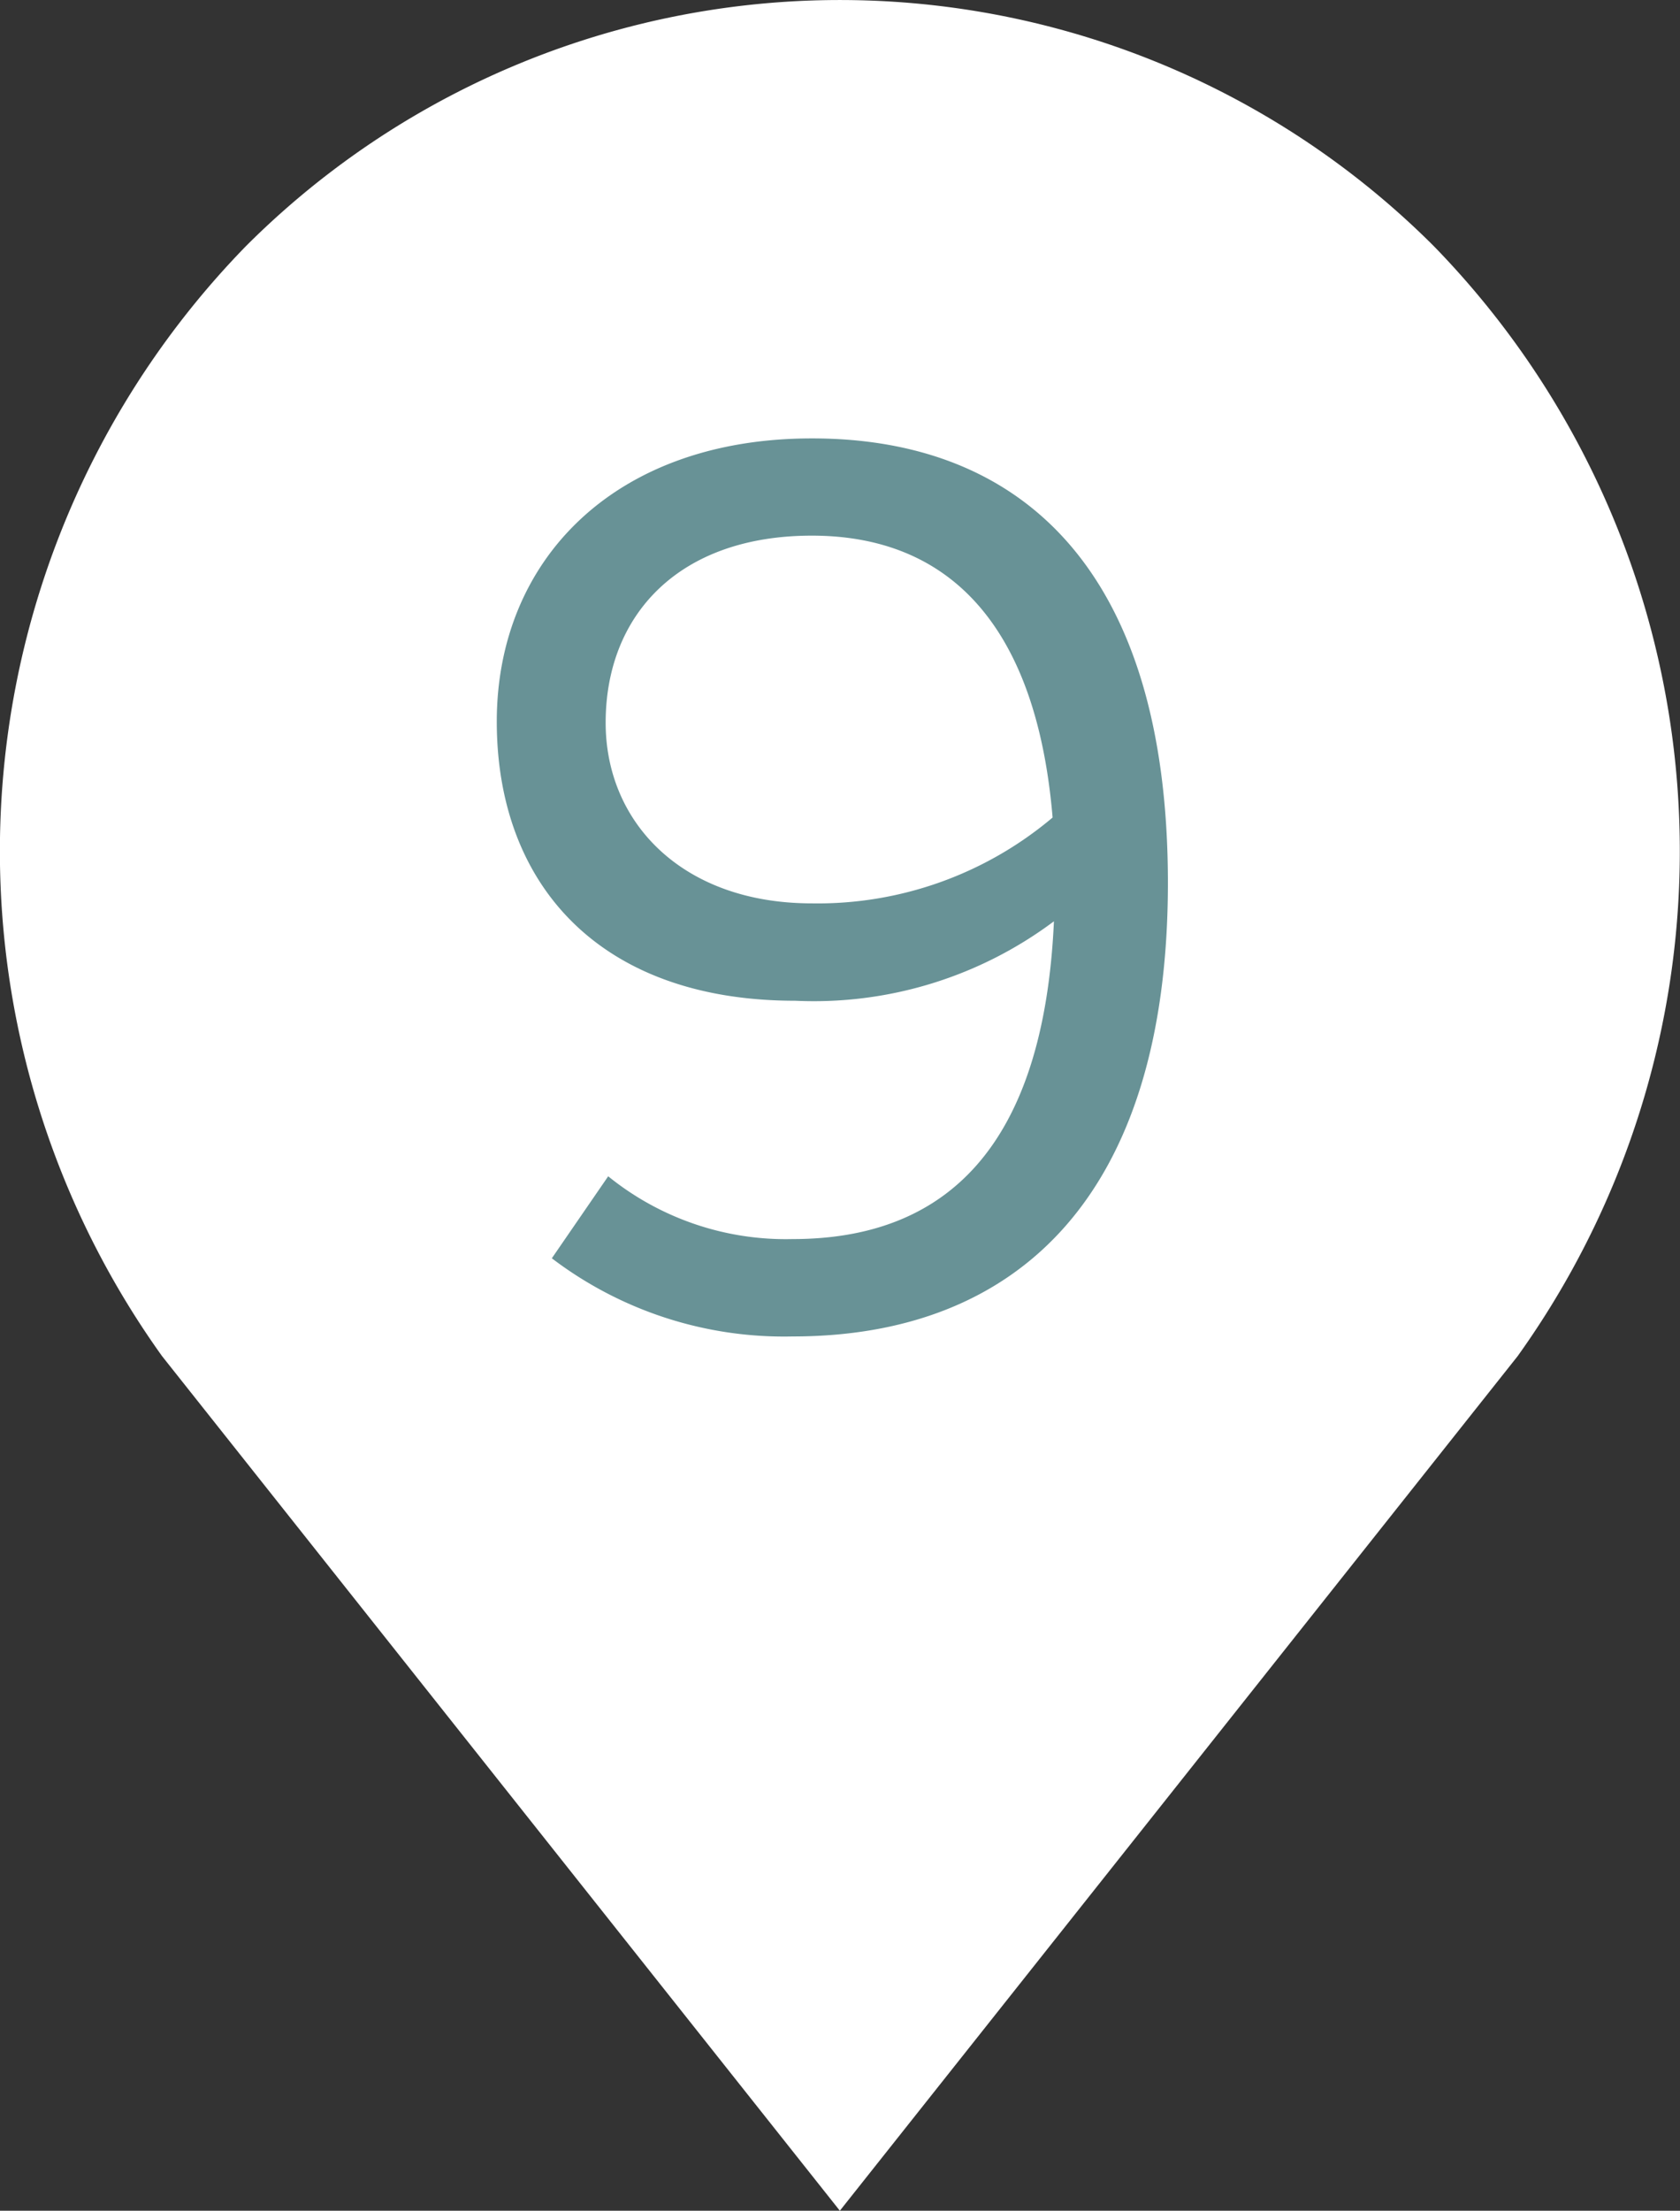
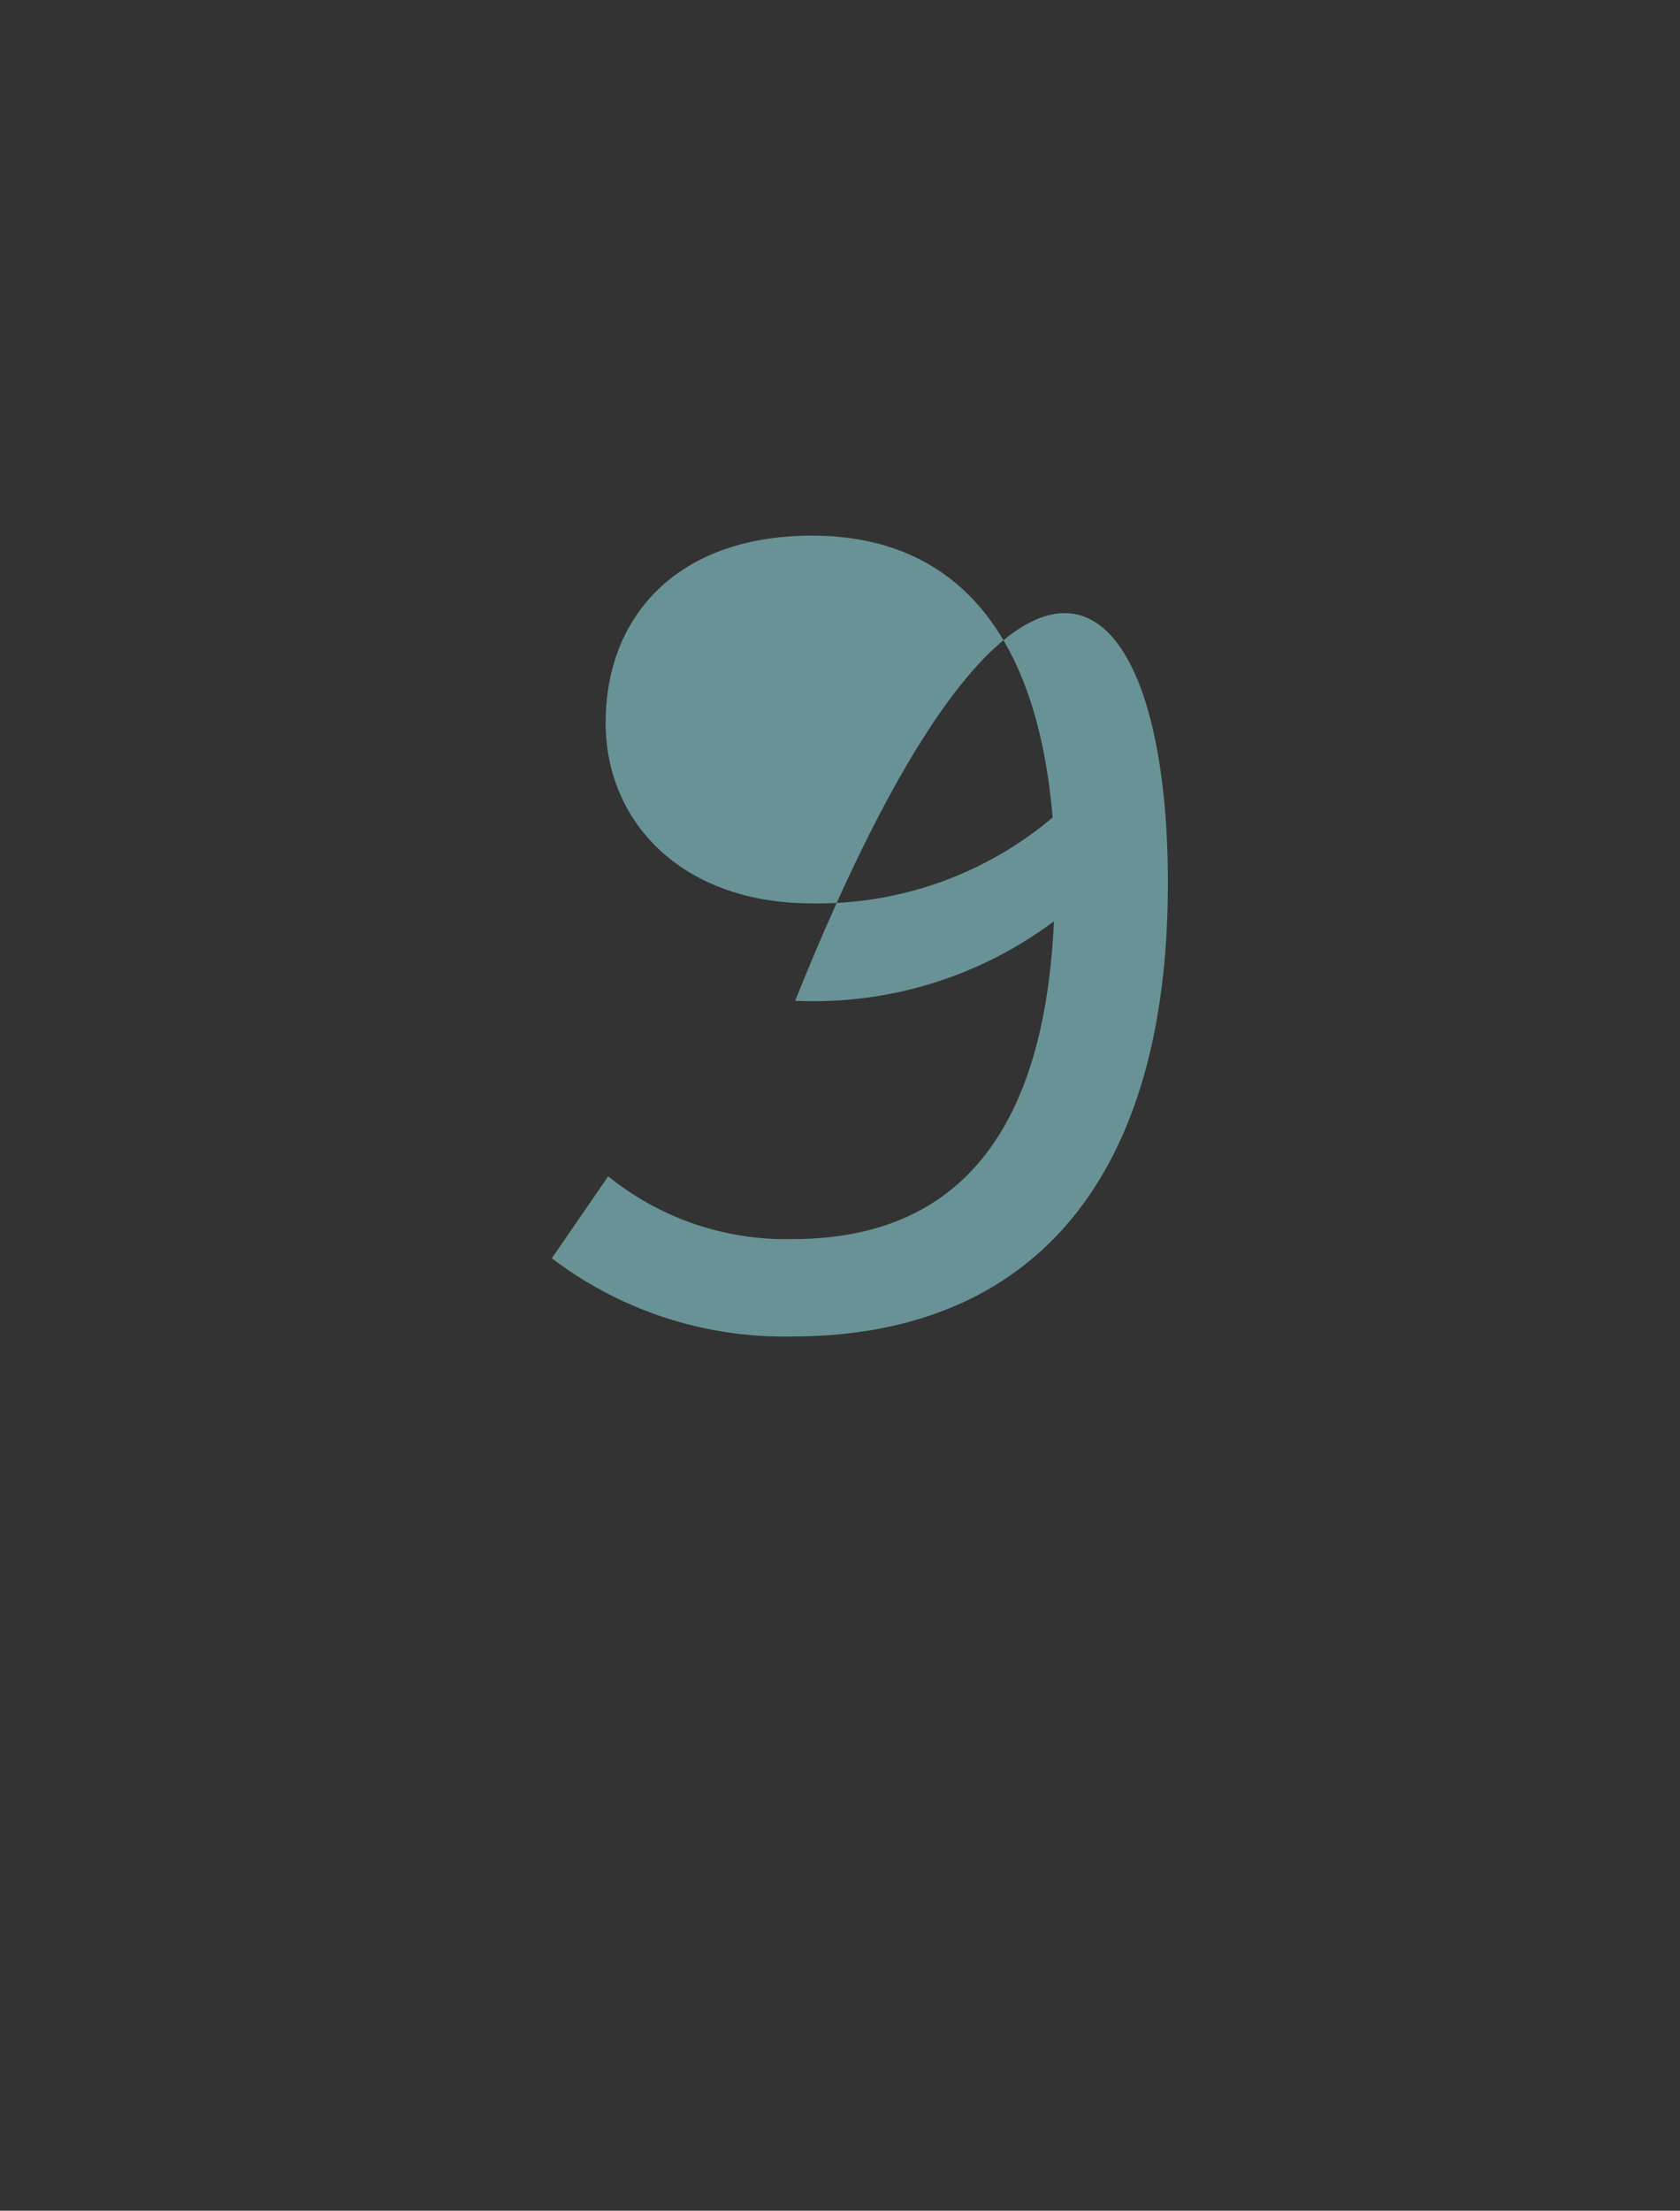
<svg xmlns="http://www.w3.org/2000/svg" width="45.752" height="60.184" viewBox="0 0 45.752 60.184">
  <rect x="0" y="0" width="45.752" height="60.184" fill="#333333" stroke="none" />
  <g id="icon09" transform="translate(-403.128 -4736.254)">
-     <path id="パス_3587" data-name="パス 3587" d="M426,4796.438l-18.457-23.263a23.6,23.6,0,0,1,2.282-30.22h0a22.875,22.875,0,0,1,32.351,0h0a23.6,23.6,0,0,1,2.281,30.22Z" fill="#fff" />
    <g id="グループ_936" data-name="グループ 936">
      <g id="グループ_935" data-name="グループ 935">
-         <path id="パス_3588" data-name="パス 3588" d="M434.934,4760.289c0,8.545-4.116,12.348-10.22,12.348a10.445,10.445,0,0,1-6.558-2.128l1.535-2.232a7.688,7.688,0,0,0,5.023,1.709c4.151,0,6.836-2.477,7.116-8.651a10.911,10.911,0,0,1-7.046,2.163c-5.337,0-8.127-3.174-8.127-7.6,0-4.4,3.209-7.709,8.58-7.709C430.923,4748.185,434.934,4751.743,434.934,4760.289Zm-3.14-1.779c-.453-5.372-2.929-7.674-6.557-7.674s-5.615,2.163-5.615,5.093c0,2.721,2.092,4.918,5.615,4.918A9.917,9.917,0,0,0,431.794,4758.51Z" fill="#689296" />
+         <path id="パス_3588" data-name="パス 3588" d="M434.934,4760.289c0,8.545-4.116,12.348-10.22,12.348a10.445,10.445,0,0,1-6.558-2.128l1.535-2.232a7.688,7.688,0,0,0,5.023,1.709c4.151,0,6.836-2.477,7.116-8.651a10.911,10.911,0,0,1-7.046,2.163C430.923,4748.185,434.934,4751.743,434.934,4760.289Zm-3.14-1.779c-.453-5.372-2.929-7.674-6.557-7.674s-5.615,2.163-5.615,5.093c0,2.721,2.092,4.918,5.615,4.918A9.917,9.917,0,0,0,431.794,4758.51Z" fill="#689296" />
      </g>
    </g>
  </g>
</svg>